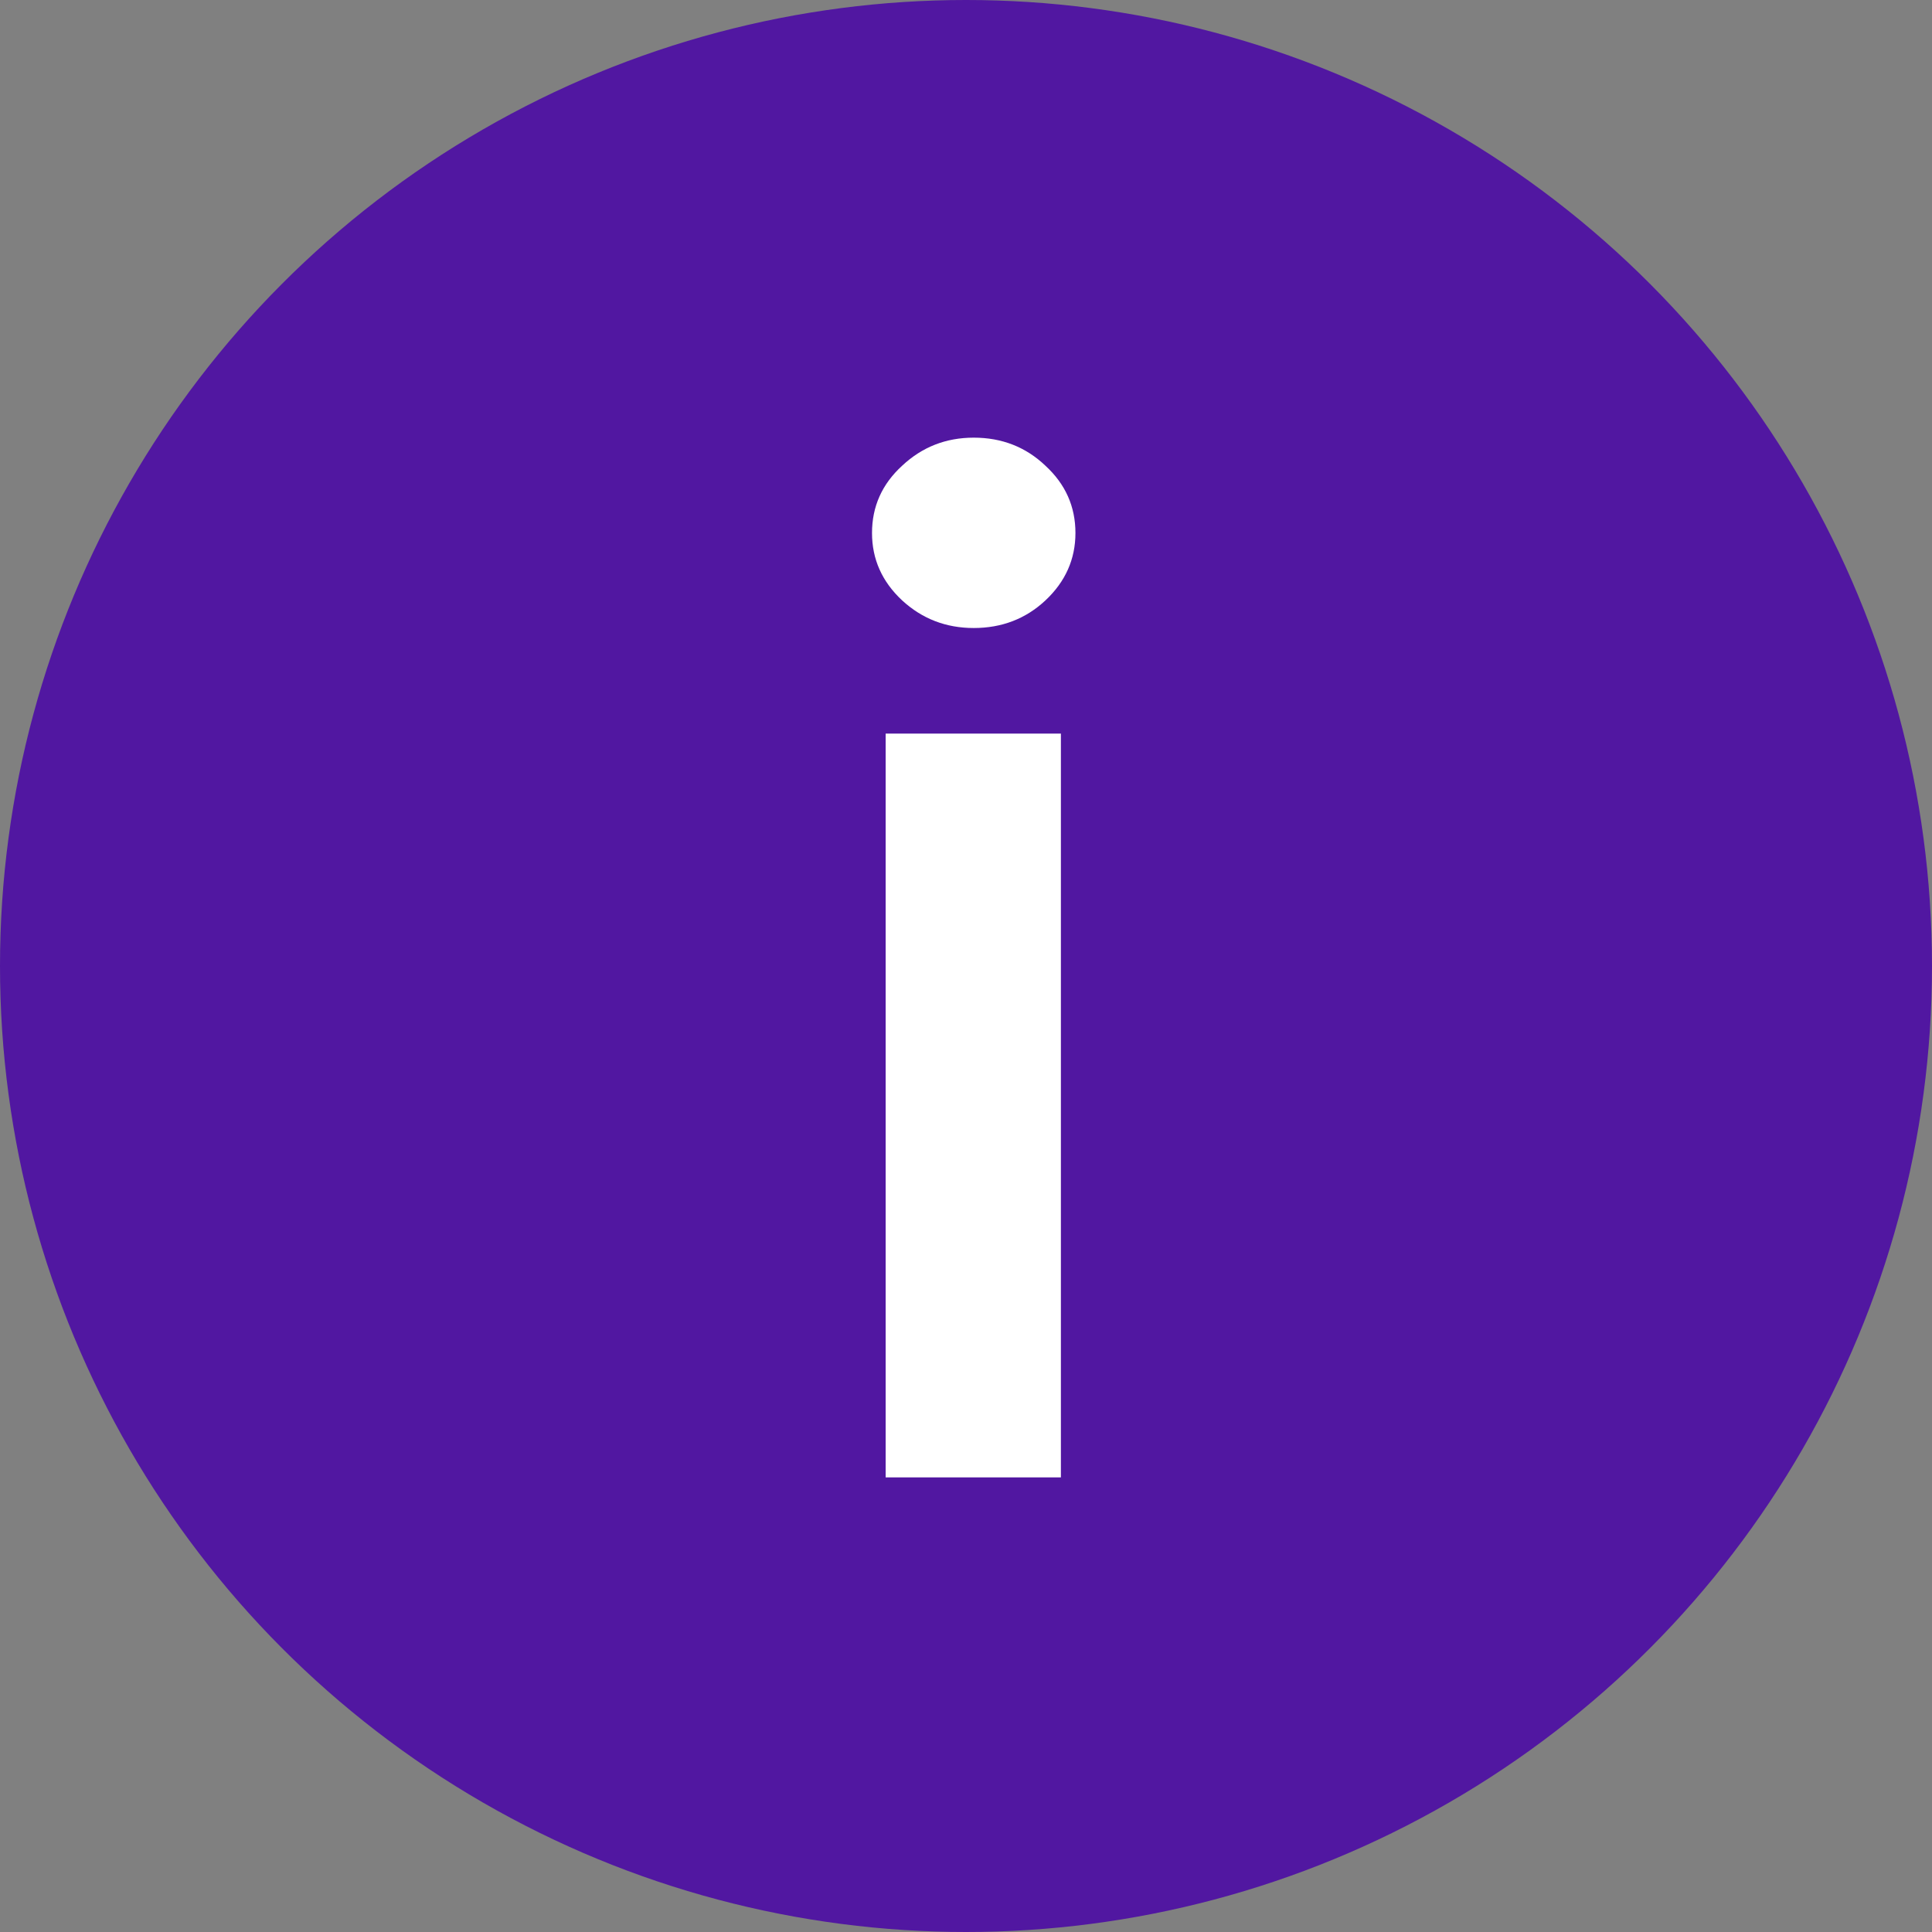
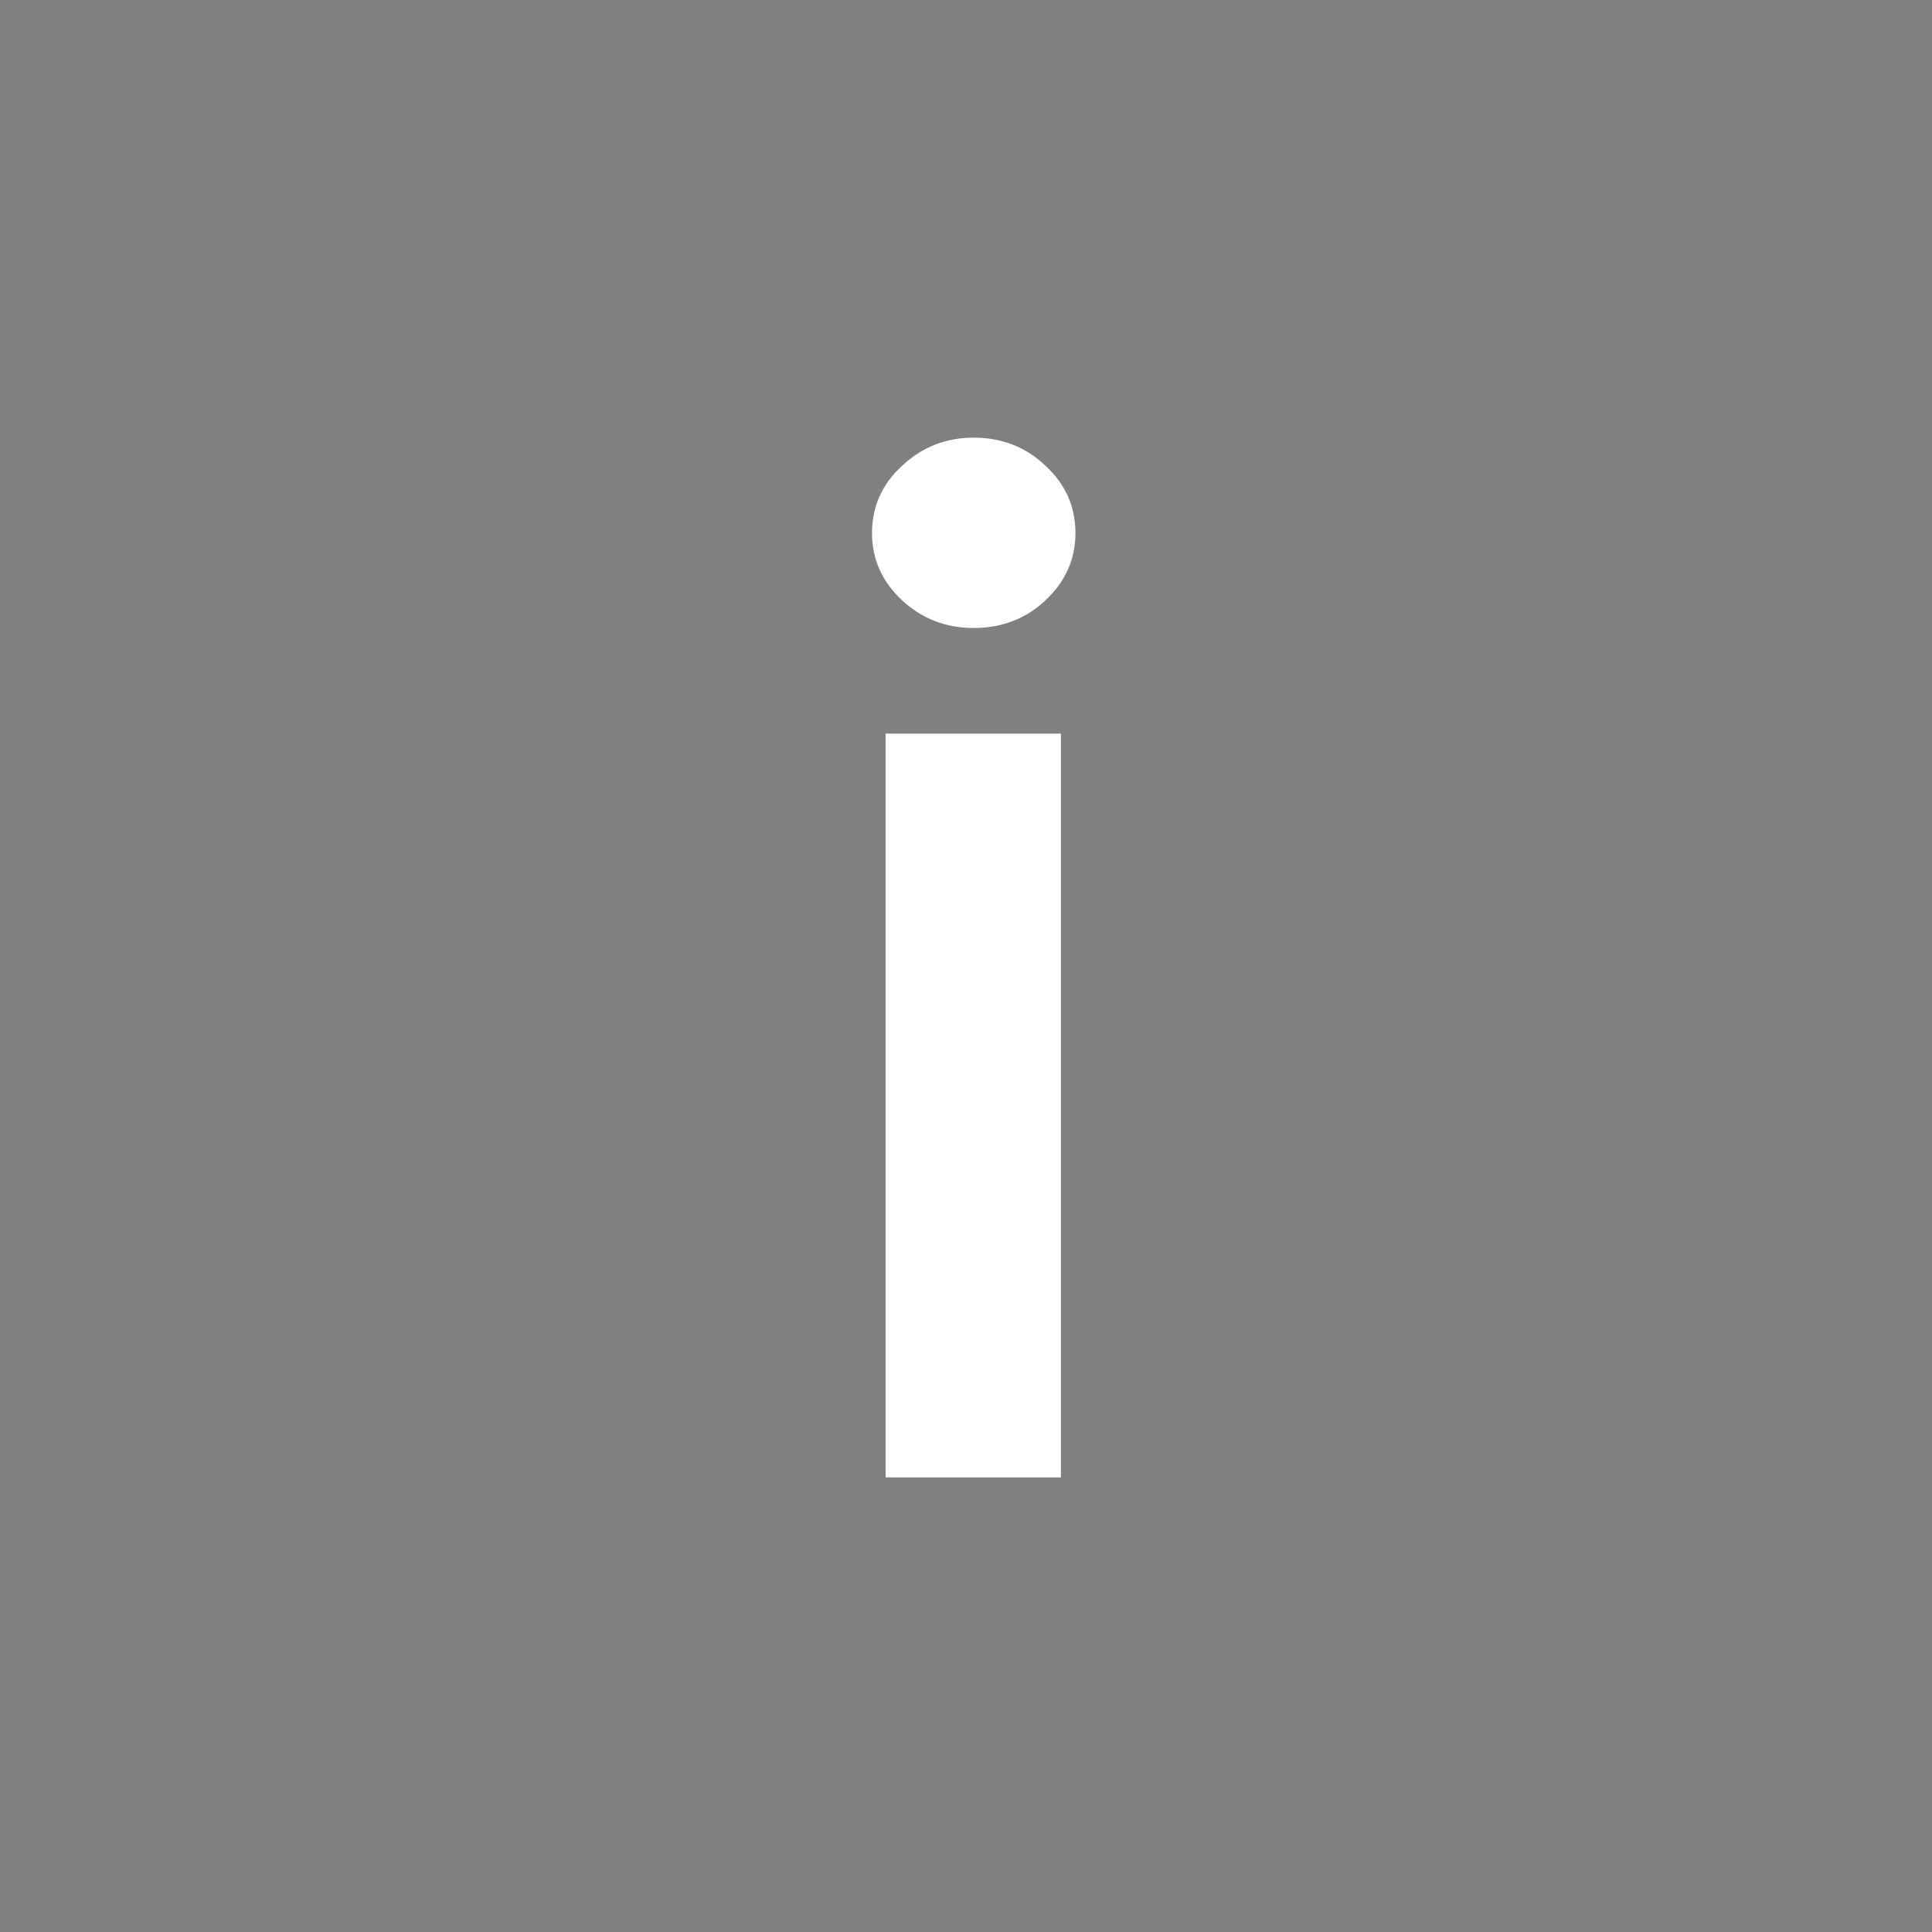
<svg xmlns="http://www.w3.org/2000/svg" width="17" height="17" viewBox="0 0 17 17" fill="none">
  <rect x="0" y="0" width="17" height="17" fill="#808080" stroke="none" />
-   <circle cx="8.5" cy="8.5" r="8.5" fill="#5117A1" />
-   <path d="M7.793 13V6.455H9.335V13H7.793ZM8.568 5.526C8.324 5.526 8.114 5.445 7.938 5.283C7.761 5.118 7.673 4.92 7.673 4.69C7.673 4.457 7.761 4.26 7.938 4.098C8.114 3.933 8.324 3.851 8.568 3.851C8.815 3.851 9.026 3.933 9.199 4.098C9.375 4.26 9.463 4.457 9.463 4.69C9.463 4.92 9.375 5.118 9.199 5.283C9.026 5.445 8.815 5.526 8.568 5.526Z" fill="white" />
+   <path d="M7.793 13V6.455H9.335V13H7.793ZM8.568 5.526C8.324 5.526 8.114 5.445 7.938 5.283C7.761 5.118 7.673 4.92 7.673 4.69C7.673 4.457 7.761 4.26 7.938 4.098C8.114 3.933 8.324 3.851 8.568 3.851C8.815 3.851 9.026 3.933 9.199 4.098C9.375 4.26 9.463 4.457 9.463 4.69C9.463 4.92 9.375 5.118 9.199 5.283C9.026 5.445 8.815 5.526 8.568 5.526" fill="white" />
</svg>